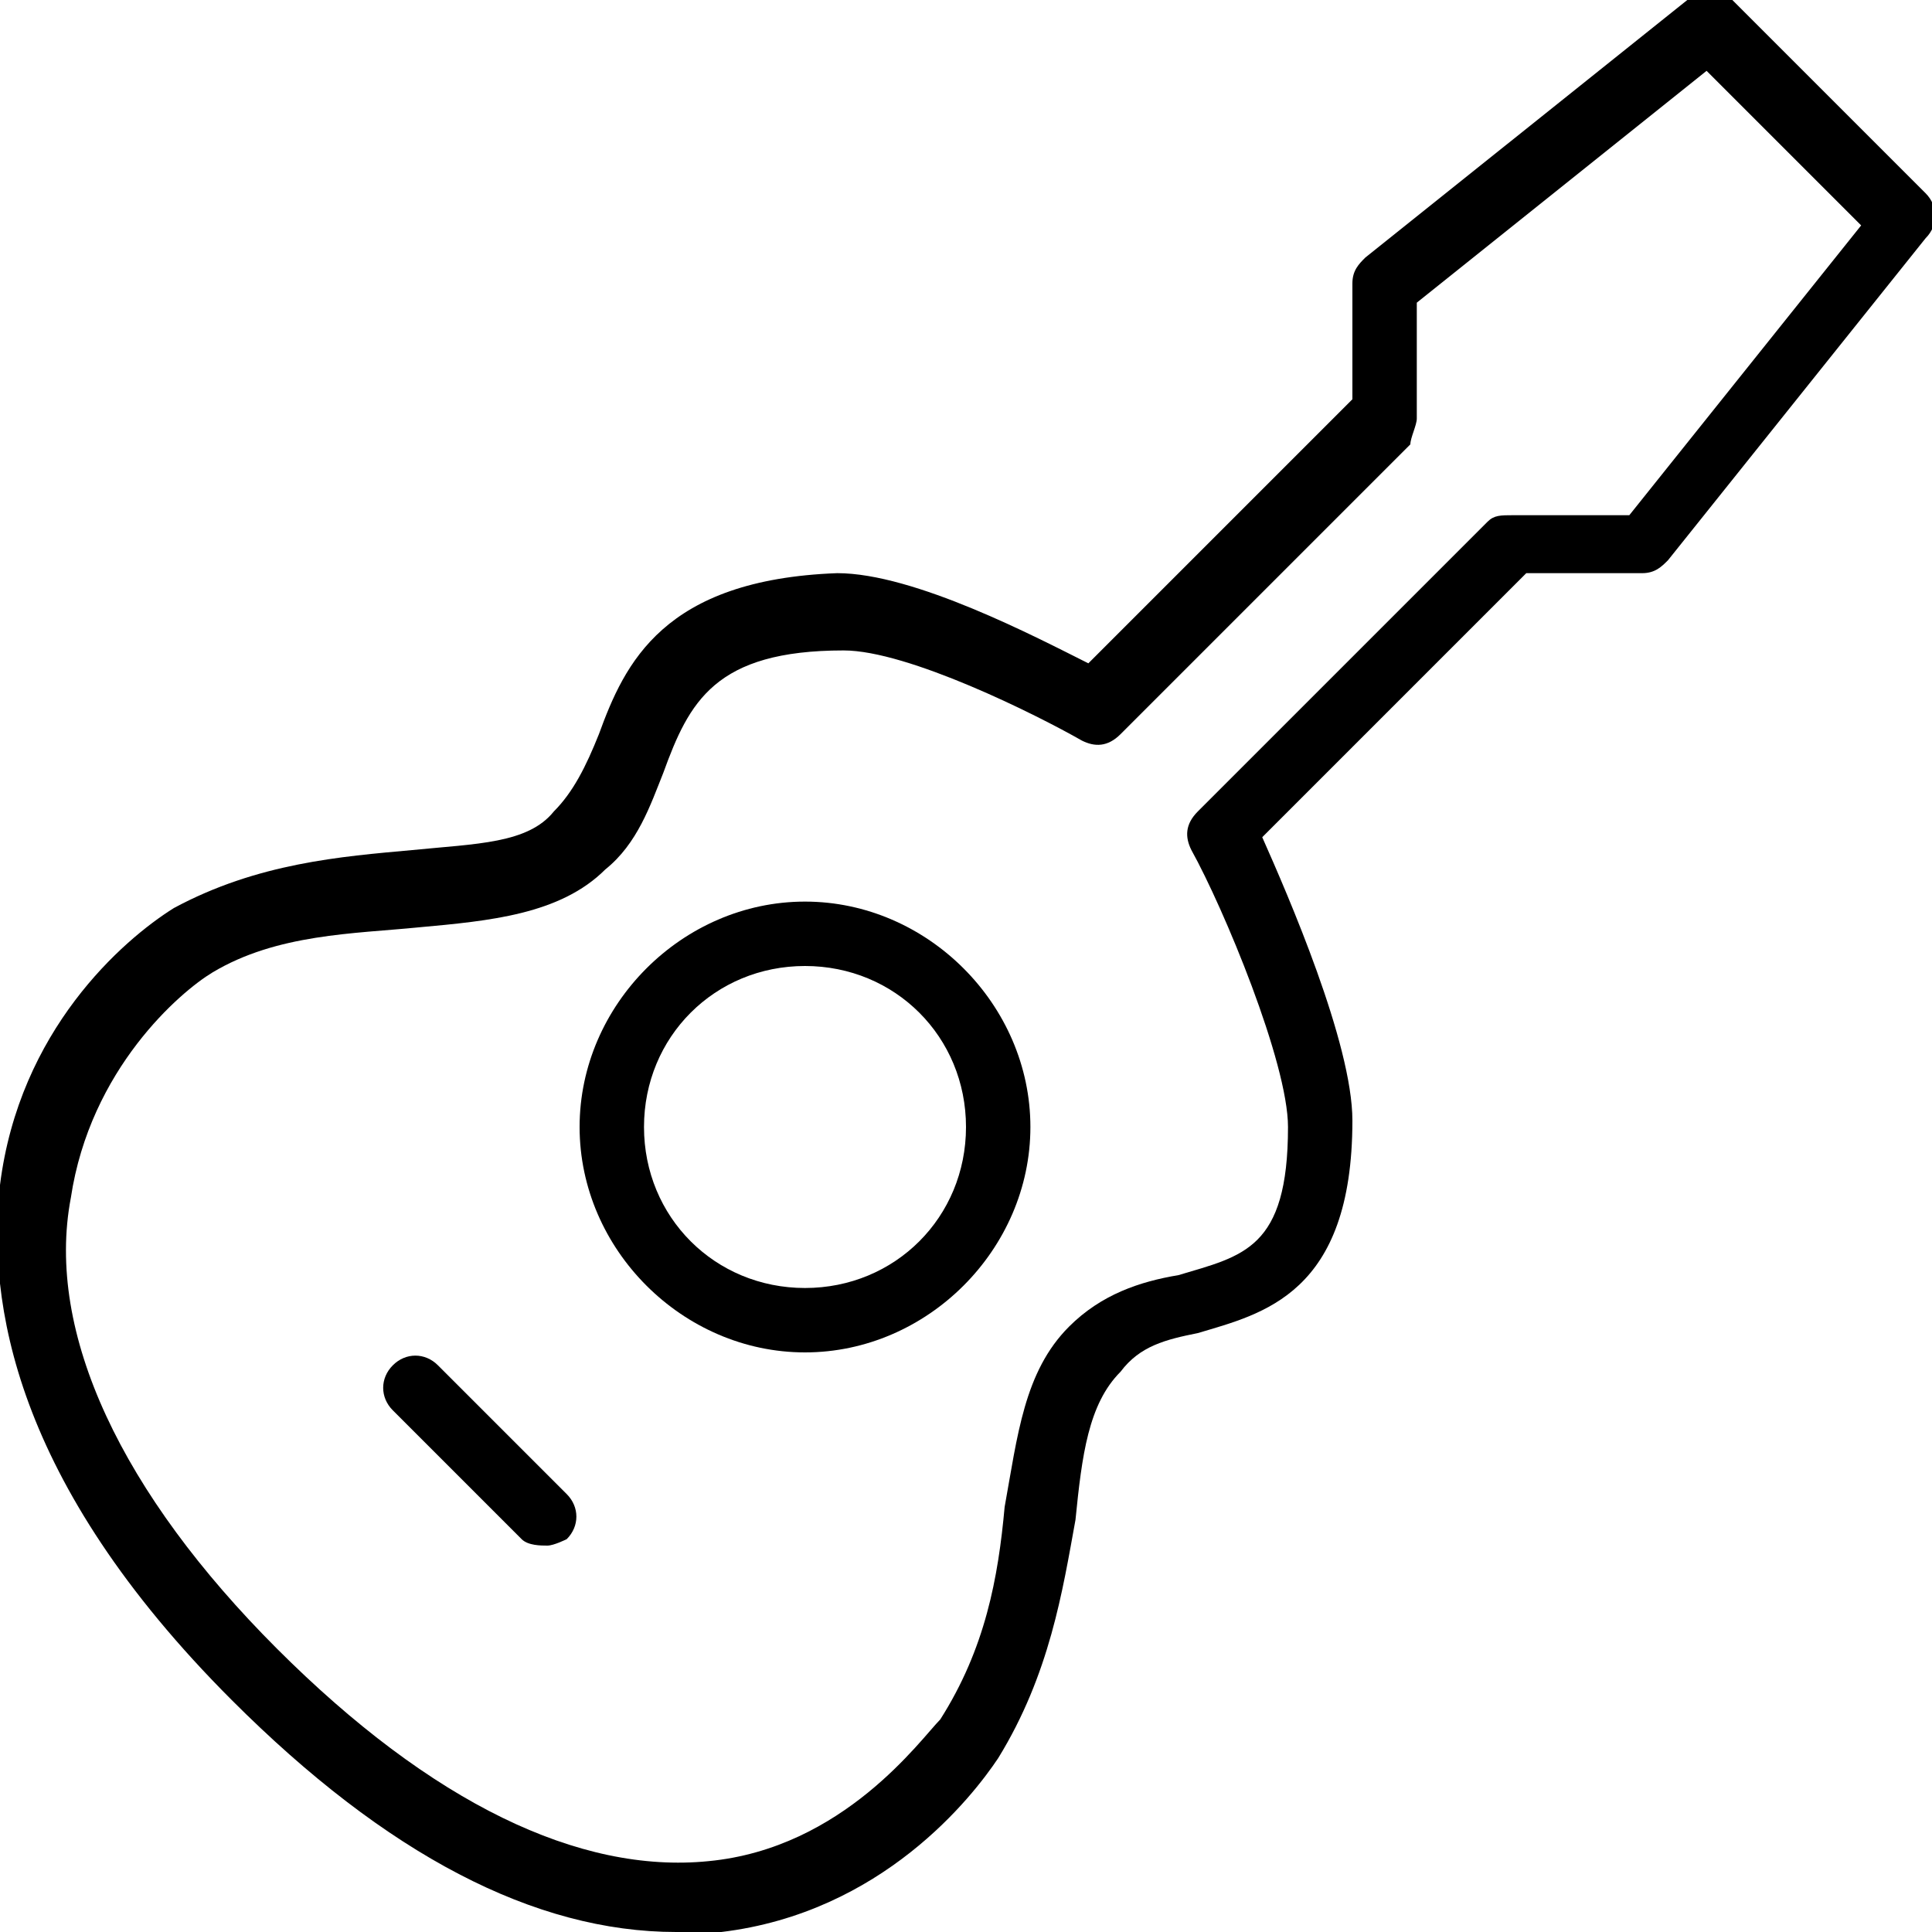
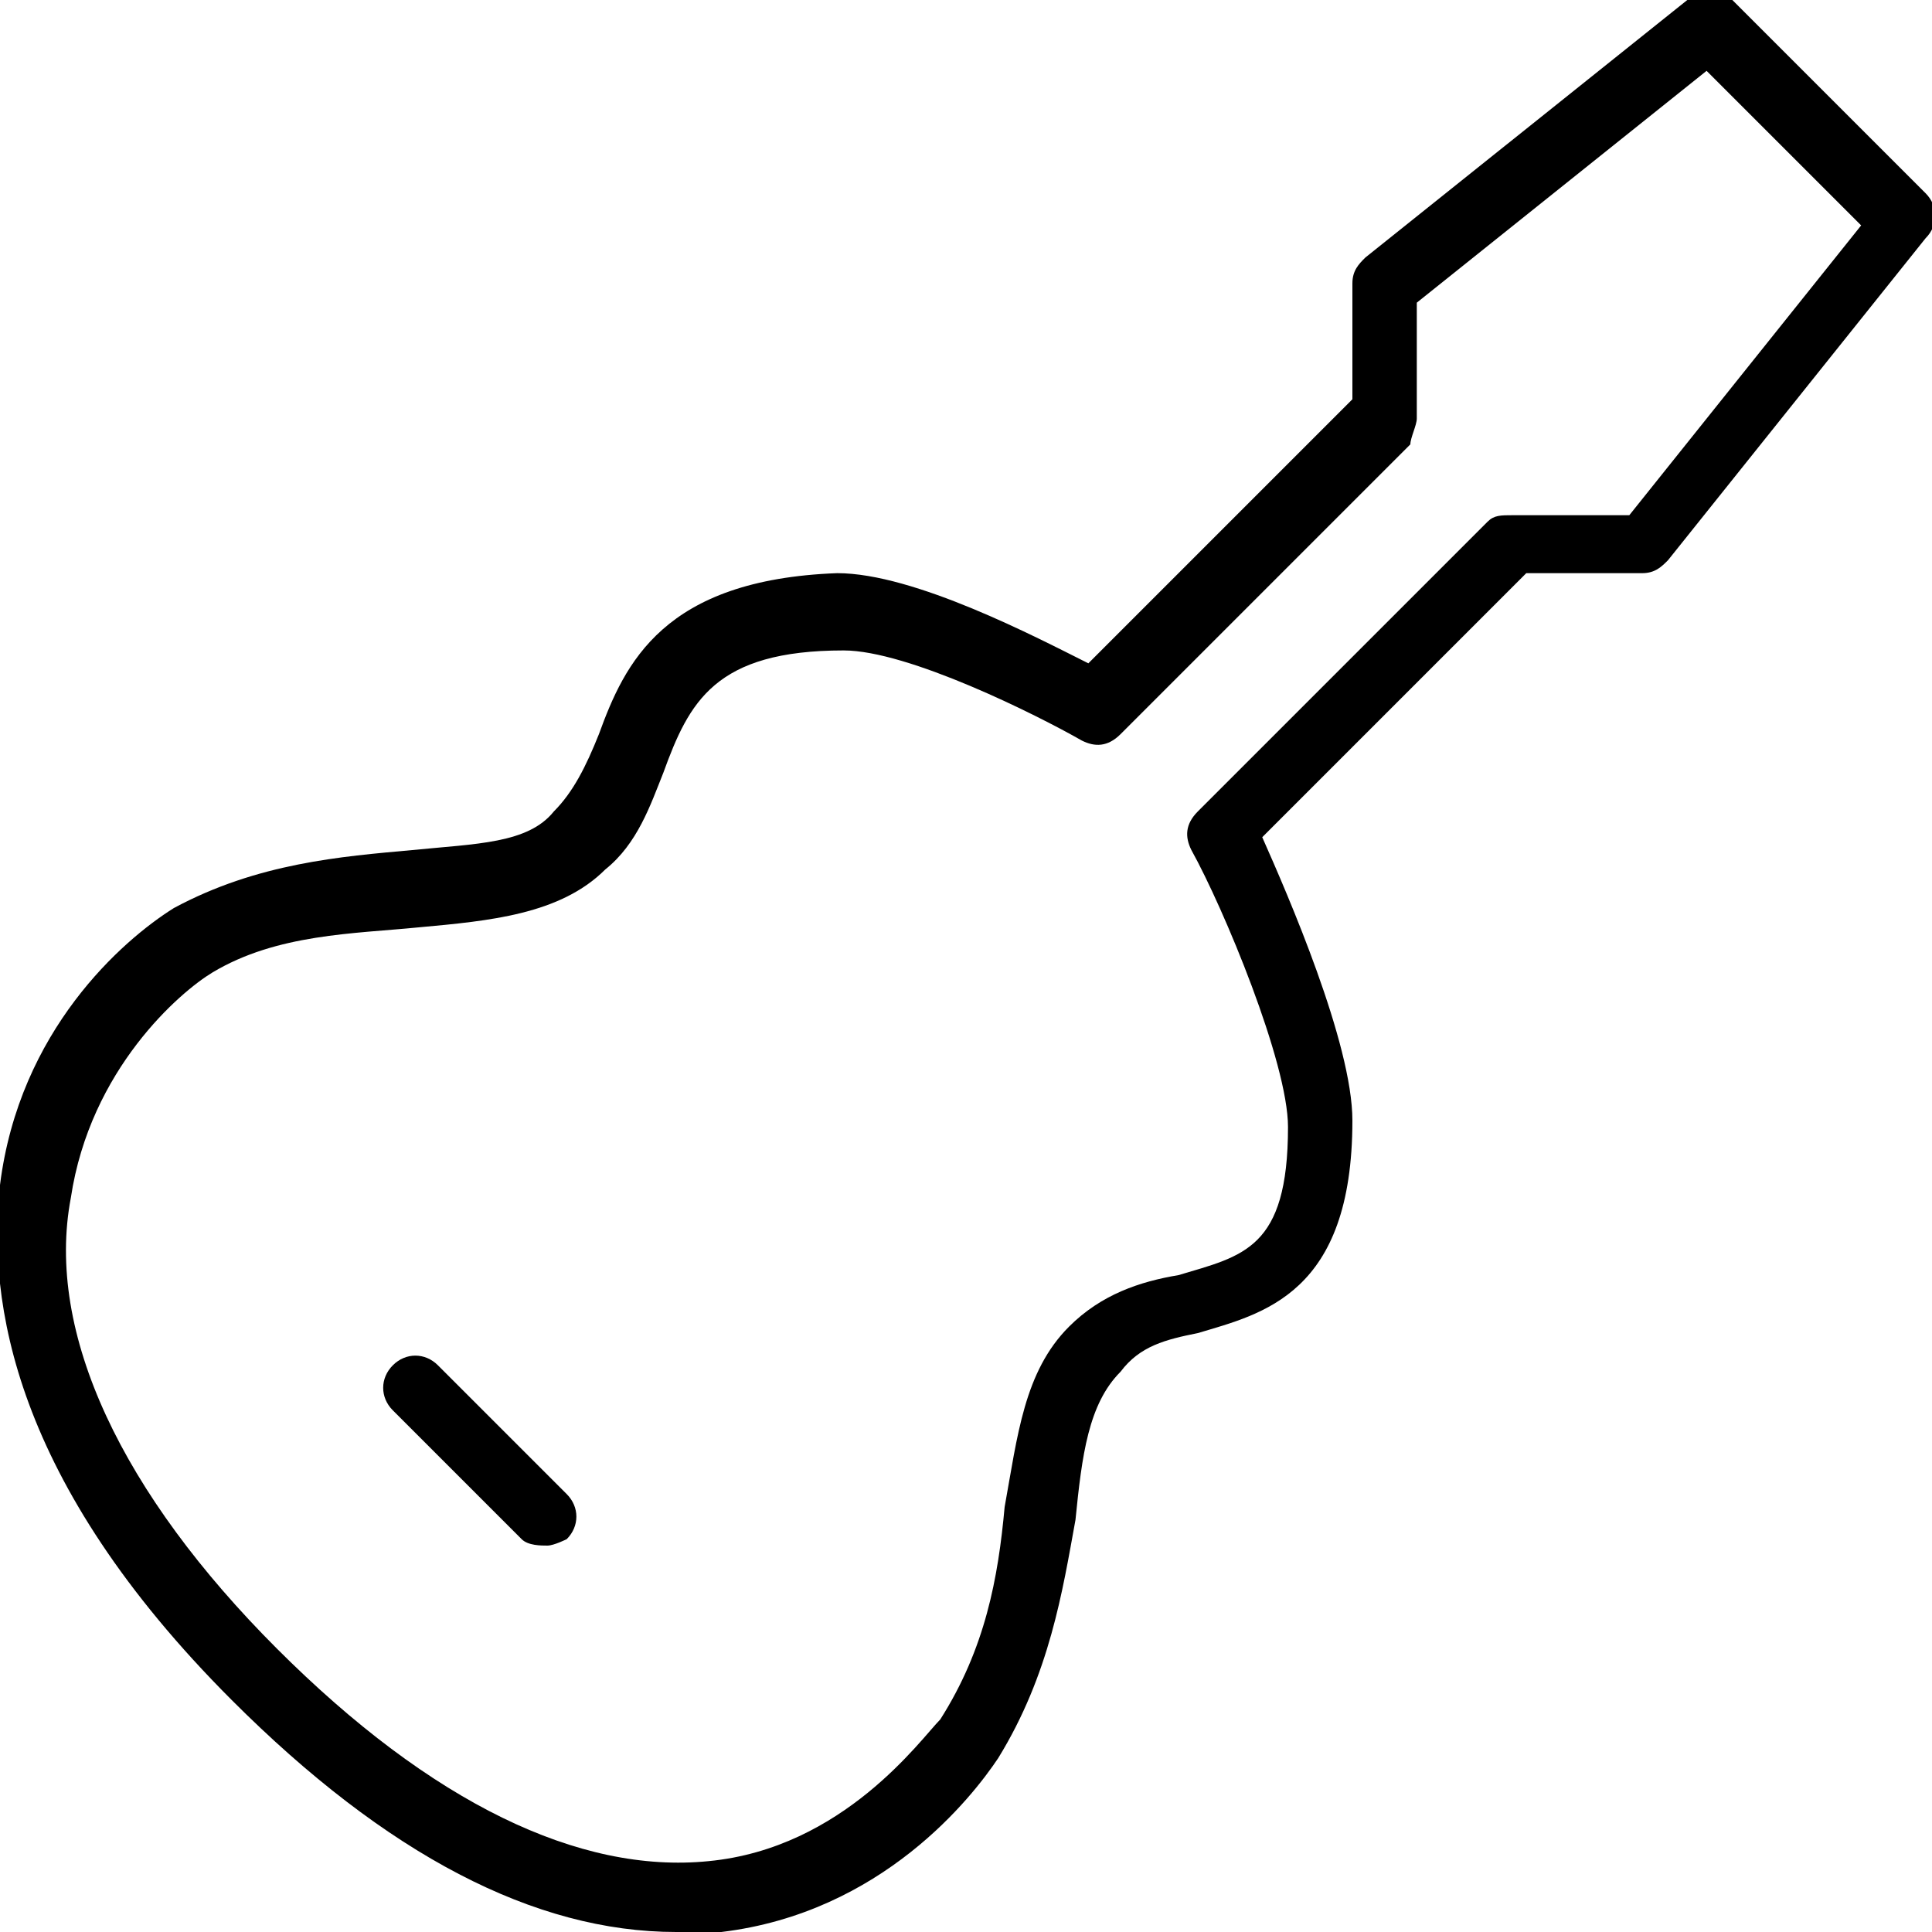
<svg xmlns="http://www.w3.org/2000/svg" version="1.1" id="Layer_1" x="0px" y="0px" viewBox="-282 405.9 30 30" style="enable-background:new -282 405.9 30 30;" xml:space="preserve">
  <g id="guitar_2_">
    <g id="XMLID_66_">
      <g>
        <g>
          <path d="M-271.5,435.9c-2.2,0-4.5-1.2-6.9-3.6l0,0c-3.4-3.4-3.8-6.2-3.6-8c0.3-2.4,1.9-3.8,2.7-4.3c1.3-0.7,2.6-0.8,3.7-0.9      c1-0.1,1.8-0.1,2.2-0.6c0.3-0.3,0.5-0.7,0.7-1.2c0.4-1.1,1-2.4,3.7-2.5c0,0,0,0,0,0c1.2,0,3.1,1,3.9,1.4l4.1-4.1v-1.8      c0-0.2,0.1-0.3,0.2-0.4l5-4c0.2-0.2,0.5-0.1,0.7,0l3,3c0.2,0.2,0.2,0.5,0,0.7l-4,5c-0.1,0.1-0.2,0.2-0.4,0.2h-1.8l-4.1,4.1      c0.4,0.9,1.4,3.2,1.4,4.4c0,2.7-1.4,3-2.4,3.3c-0.5,0.1-0.9,0.2-1.2,0.6c-0.5,0.5-0.6,1.3-0.7,2.3c-0.2,1.1-0.4,2.4-1.2,3.7      c-0.4,0.6-1.8,2.4-4.3,2.7C-271.1,435.9-271.3,435.9-271.5,435.9z M-277.7,431.5c2.4,2.4,4.7,3.5,6.7,3.3      c2.1-0.2,3.3-1.9,3.6-2.2c0.7-1.1,0.9-2.2,1-3.3c0.2-1.1,0.3-2.1,1-2.8c0.5-0.5,1.1-0.7,1.7-0.8c1-0.3,1.7-0.4,1.7-2.3      c0-1-1-3.4-1.5-4.3c-0.1-0.2-0.1-0.4,0.1-0.6l4.5-4.5c0.1-0.1,0.2-0.1,0.4-0.1h1.8l3.6-4.5l-2.4-2.4l-4.5,3.6v1.8      c0,0.1-0.1,0.3-0.1,0.4l-4.5,4.5c-0.2,0.2-0.4,0.2-0.6,0.1c-0.7-0.4-2.7-1.4-3.7-1.4c0,0,0,0,0,0c-2,0-2.4,0.8-2.8,1.9      c-0.2,0.5-0.4,1.1-0.9,1.5c-0.7,0.7-1.8,0.8-2.9,0.9c-1,0.1-2.2,0.1-3.2,0.7c-0.5,0.3-1.9,1.5-2.2,3.5      C-281.3,426.6-280.1,429.1-277.7,431.5L-277.7,431.5z" />
        </g>
      </g>
    </g>
    <g>
      <g>
        <path d="M-273.5,429.9c-0.1,0-0.3,0-0.4-0.1l-2-2c-0.2-0.2-0.2-0.5,0-0.7c0.2-0.2,0.5-0.2,0.7,0l2,2c0.2,0.2,0.2,0.5,0,0.7     C-273.2,429.8-273.4,429.9-273.5,429.9z" />
      </g>
    </g>
    <g>
      <g>
-         <path d="M-269.5,426.9c-1.9,0-3.5-1.6-3.5-3.5s1.6-3.5,3.5-3.5s3.5,1.6,3.5,3.5S-267.6,426.9-269.5,426.9z M-269.5,420.9     c-1.4,0-2.5,1.1-2.5,2.5s1.1,2.5,2.5,2.5s2.5-1.1,2.5-2.5S-268.1,420.9-269.5,420.9z" />
-       </g>
+         </g>
    </g>
  </g>
</svg>